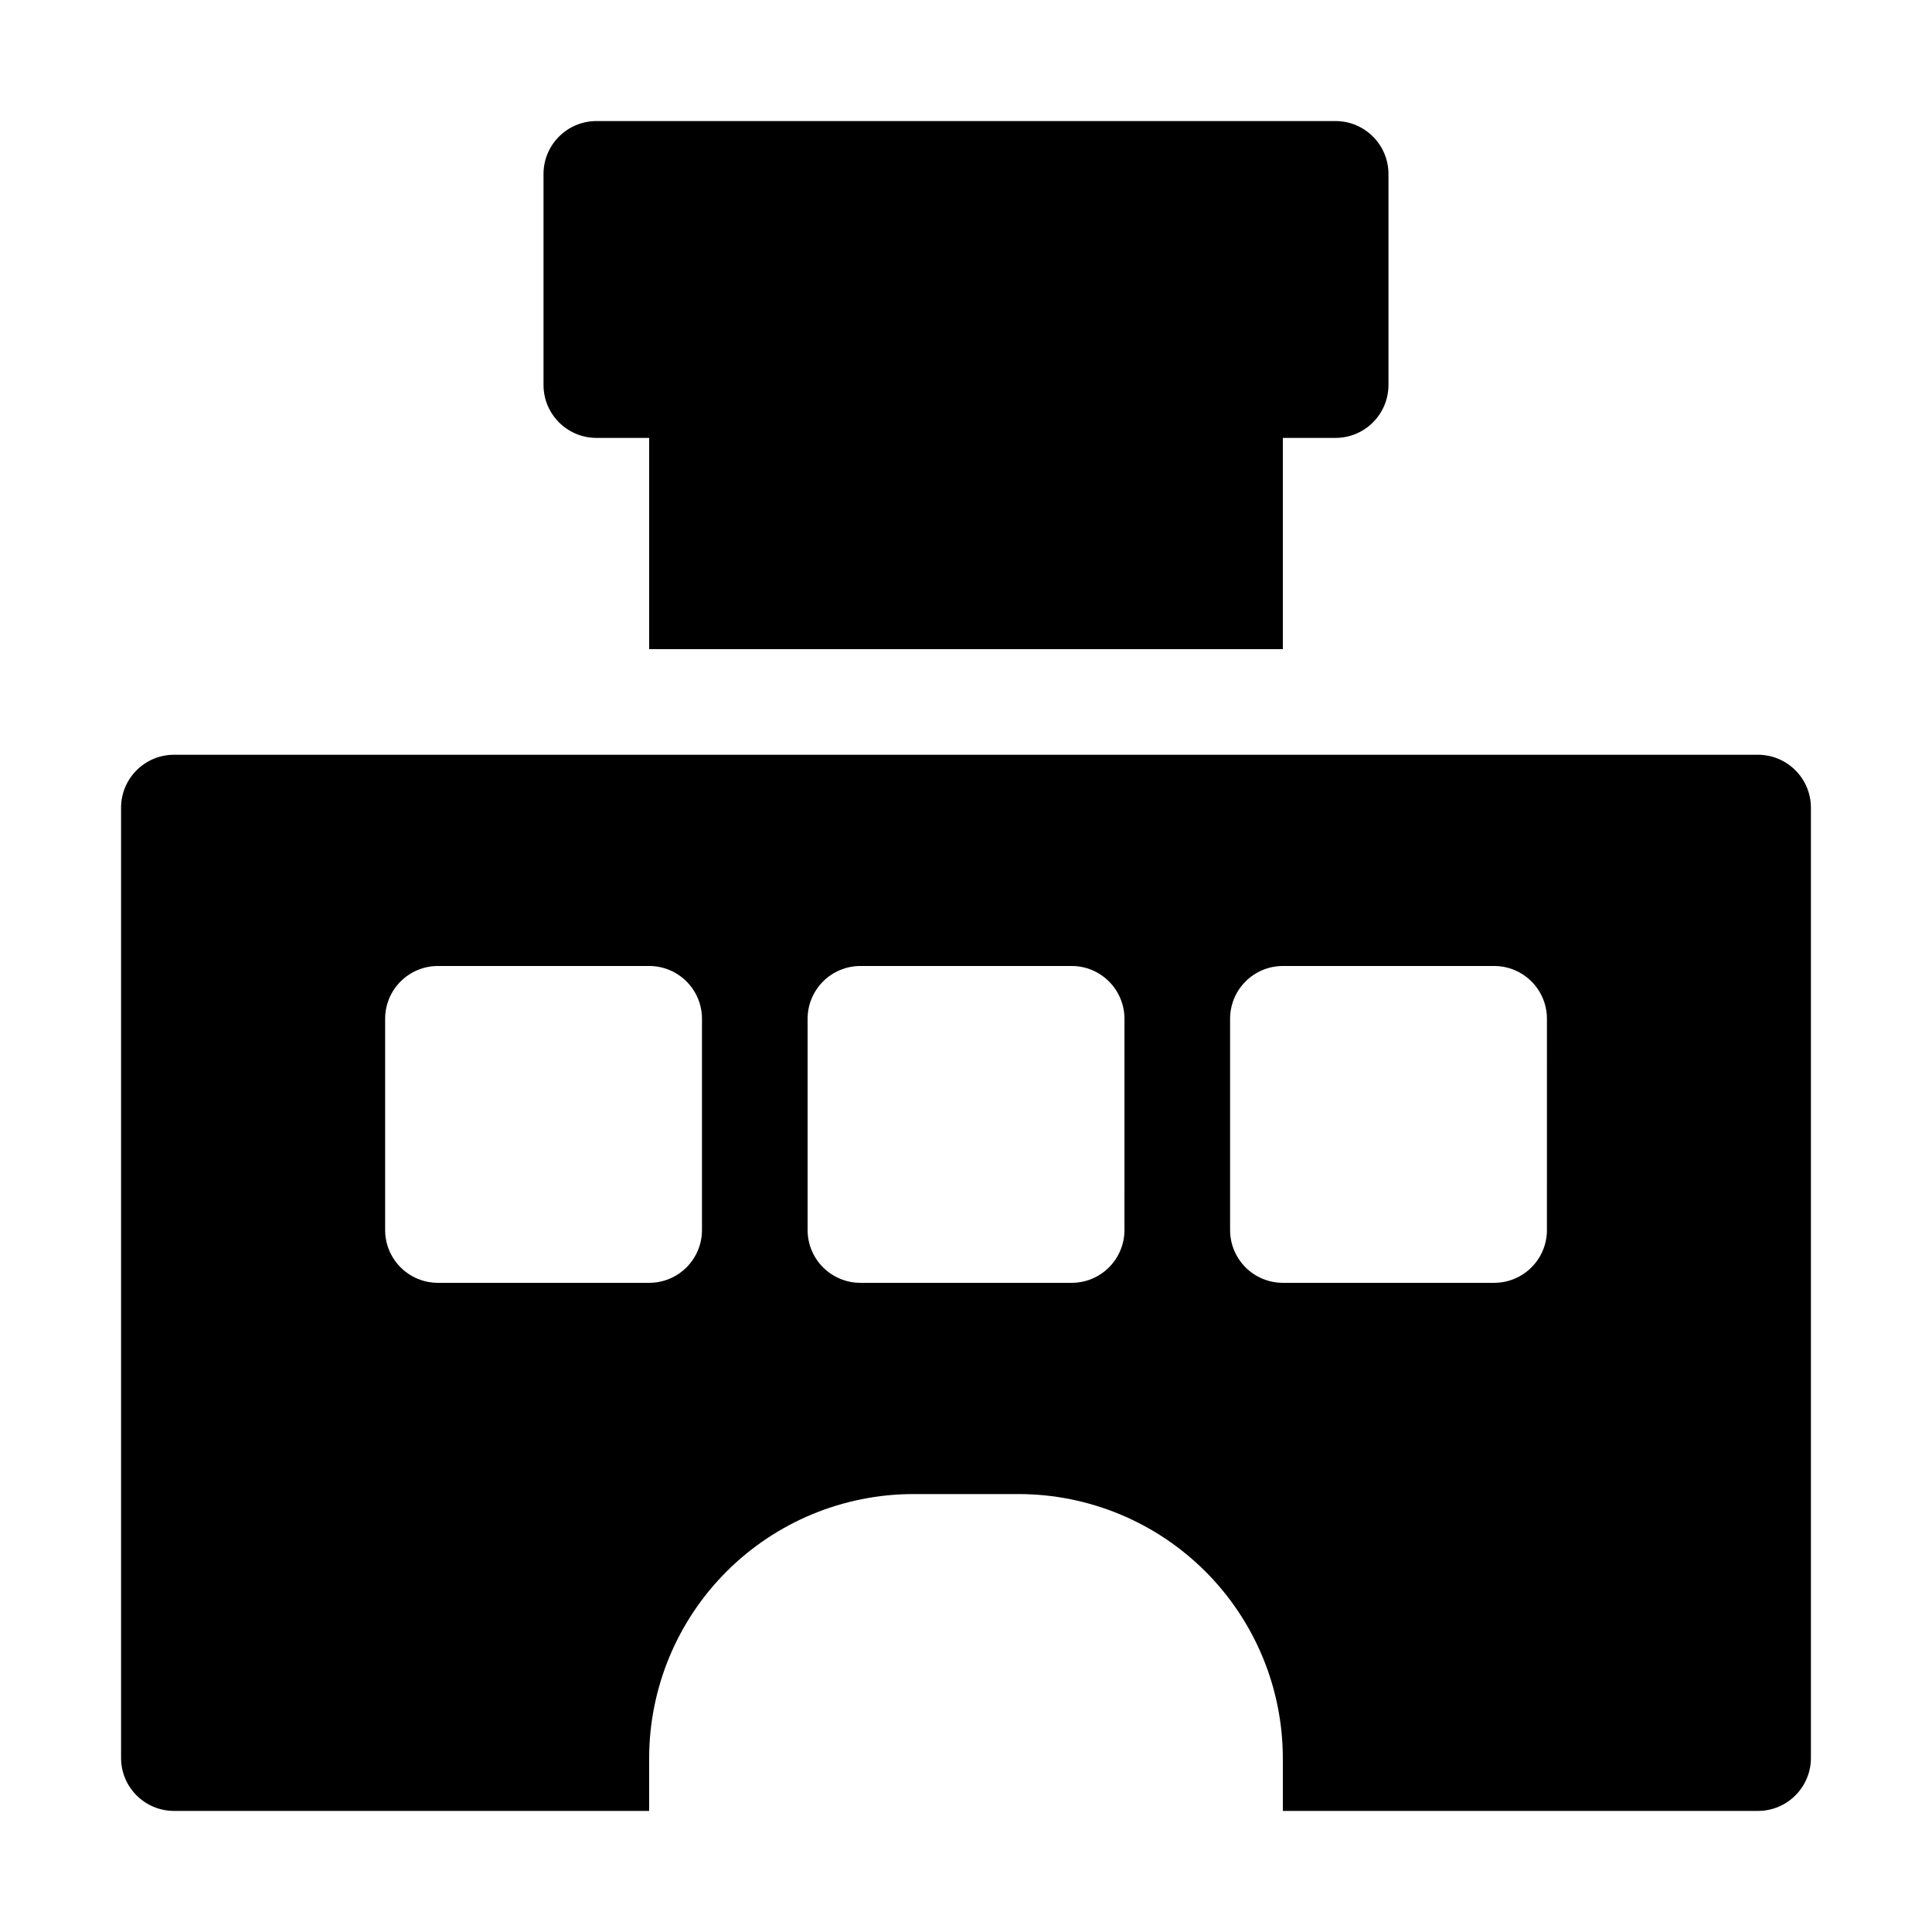
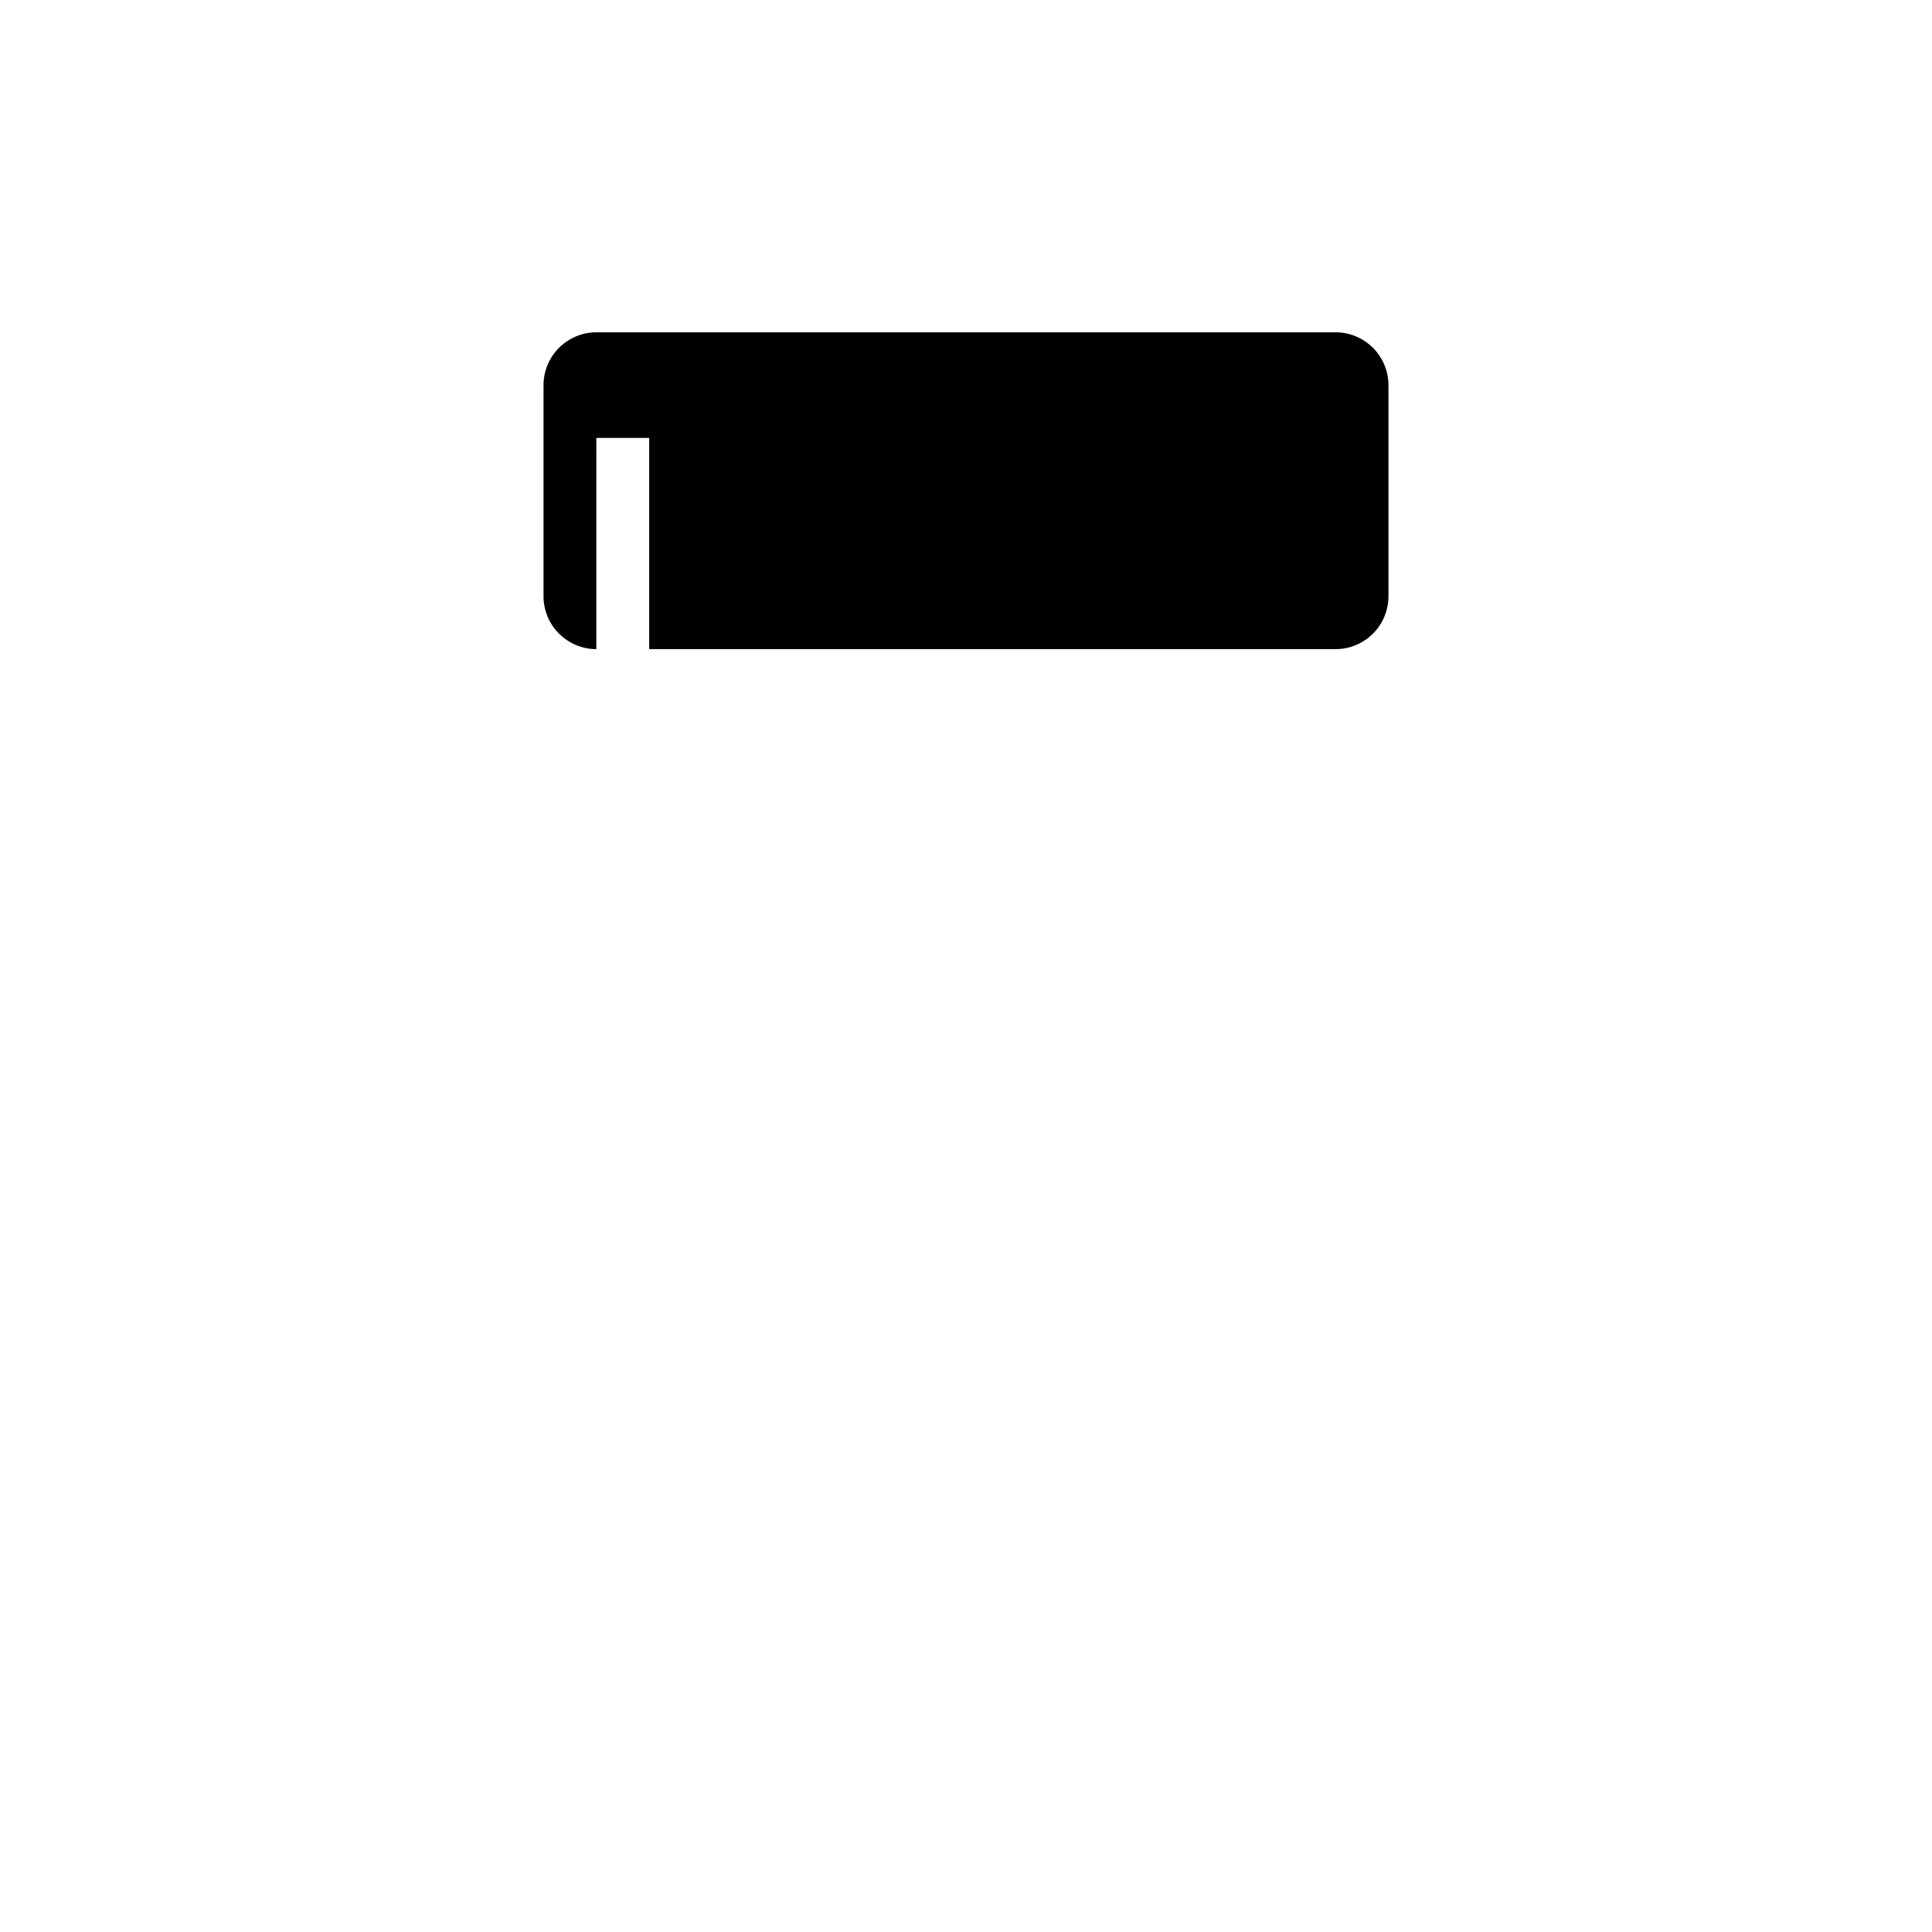
<svg xmlns="http://www.w3.org/2000/svg" fill="#000000" width="800px" height="800px" version="1.1" viewBox="144 144 512 512">
  <g>
-     <path d="m609.92 344.02h-419.84c-7.719 0.023-13.973 6.273-13.996 13.996v251.9c0.023 7.719 6.277 13.973 13.996 13.996h125.95v-13.996c0.02-18.551 7.398-36.336 20.52-49.453 13.117-13.117 30.902-20.496 49.453-20.52h27.988c18.551 0.023 36.336 7.402 49.457 20.52 13.117 13.117 20.496 30.902 20.516 49.453v13.996h125.95c7.719-0.023 13.973-6.277 13.996-13.996v-251.9c-0.023-7.723-6.277-13.973-13.996-13.996zm-279.89 125.95c0.004 3.711-1.473 7.273-4.098 9.895-2.625 2.625-6.184 4.102-9.895 4.098h-55.98c-3.711 0.004-7.269-1.473-9.895-4.098-2.625-2.621-4.102-6.184-4.098-9.895v-55.98c-0.004-3.711 1.473-7.269 4.098-9.895s6.184-4.102 9.895-4.098h55.98c3.711-0.004 7.269 1.473 9.895 4.098s4.102 6.184 4.098 9.895zm111.96 0h0.004c0 3.711-1.477 7.273-4.102 9.895-2.621 2.625-6.184 4.102-9.895 4.098h-55.98c-3.711 0.004-7.269-1.473-9.895-4.098-2.625-2.621-4.102-6.184-4.098-9.895v-55.98c-0.004-3.711 1.473-7.269 4.098-9.895s6.184-4.102 9.895-4.098h55.98c3.711-0.004 7.273 1.473 9.895 4.098 2.625 2.625 4.102 6.184 4.102 9.895zm111.96 0h0.004c0 3.711-1.473 7.273-4.098 9.895-2.625 2.625-6.188 4.102-9.898 4.098h-55.98c-3.711 0.004-7.269-1.473-9.895-4.098-2.625-2.621-4.098-6.184-4.098-9.895v-55.98c0-3.711 1.473-7.269 4.098-9.895s6.184-4.102 9.895-4.098h55.98c3.711-0.004 7.273 1.473 9.898 4.098s4.098 6.184 4.098 9.895z" />
-     <path d="m302.04 260.05h13.996v55.98h167.93v-55.98h13.996c7.719-0.023 13.973-6.273 13.996-13.992v-55.98c-0.023-7.719-6.277-13.973-13.996-13.996h-195.93c-7.719 0.023-13.973 6.277-13.996 13.996v55.98c0.023 7.719 6.277 13.969 13.996 13.992z" />
+     <path d="m302.04 260.05h13.996v55.98h167.93h13.996c7.719-0.023 13.973-6.273 13.996-13.992v-55.98c-0.023-7.719-6.277-13.973-13.996-13.996h-195.93c-7.719 0.023-13.973 6.277-13.996 13.996v55.98c0.023 7.719 6.277 13.969 13.996 13.992z" />
  </g>
</svg>